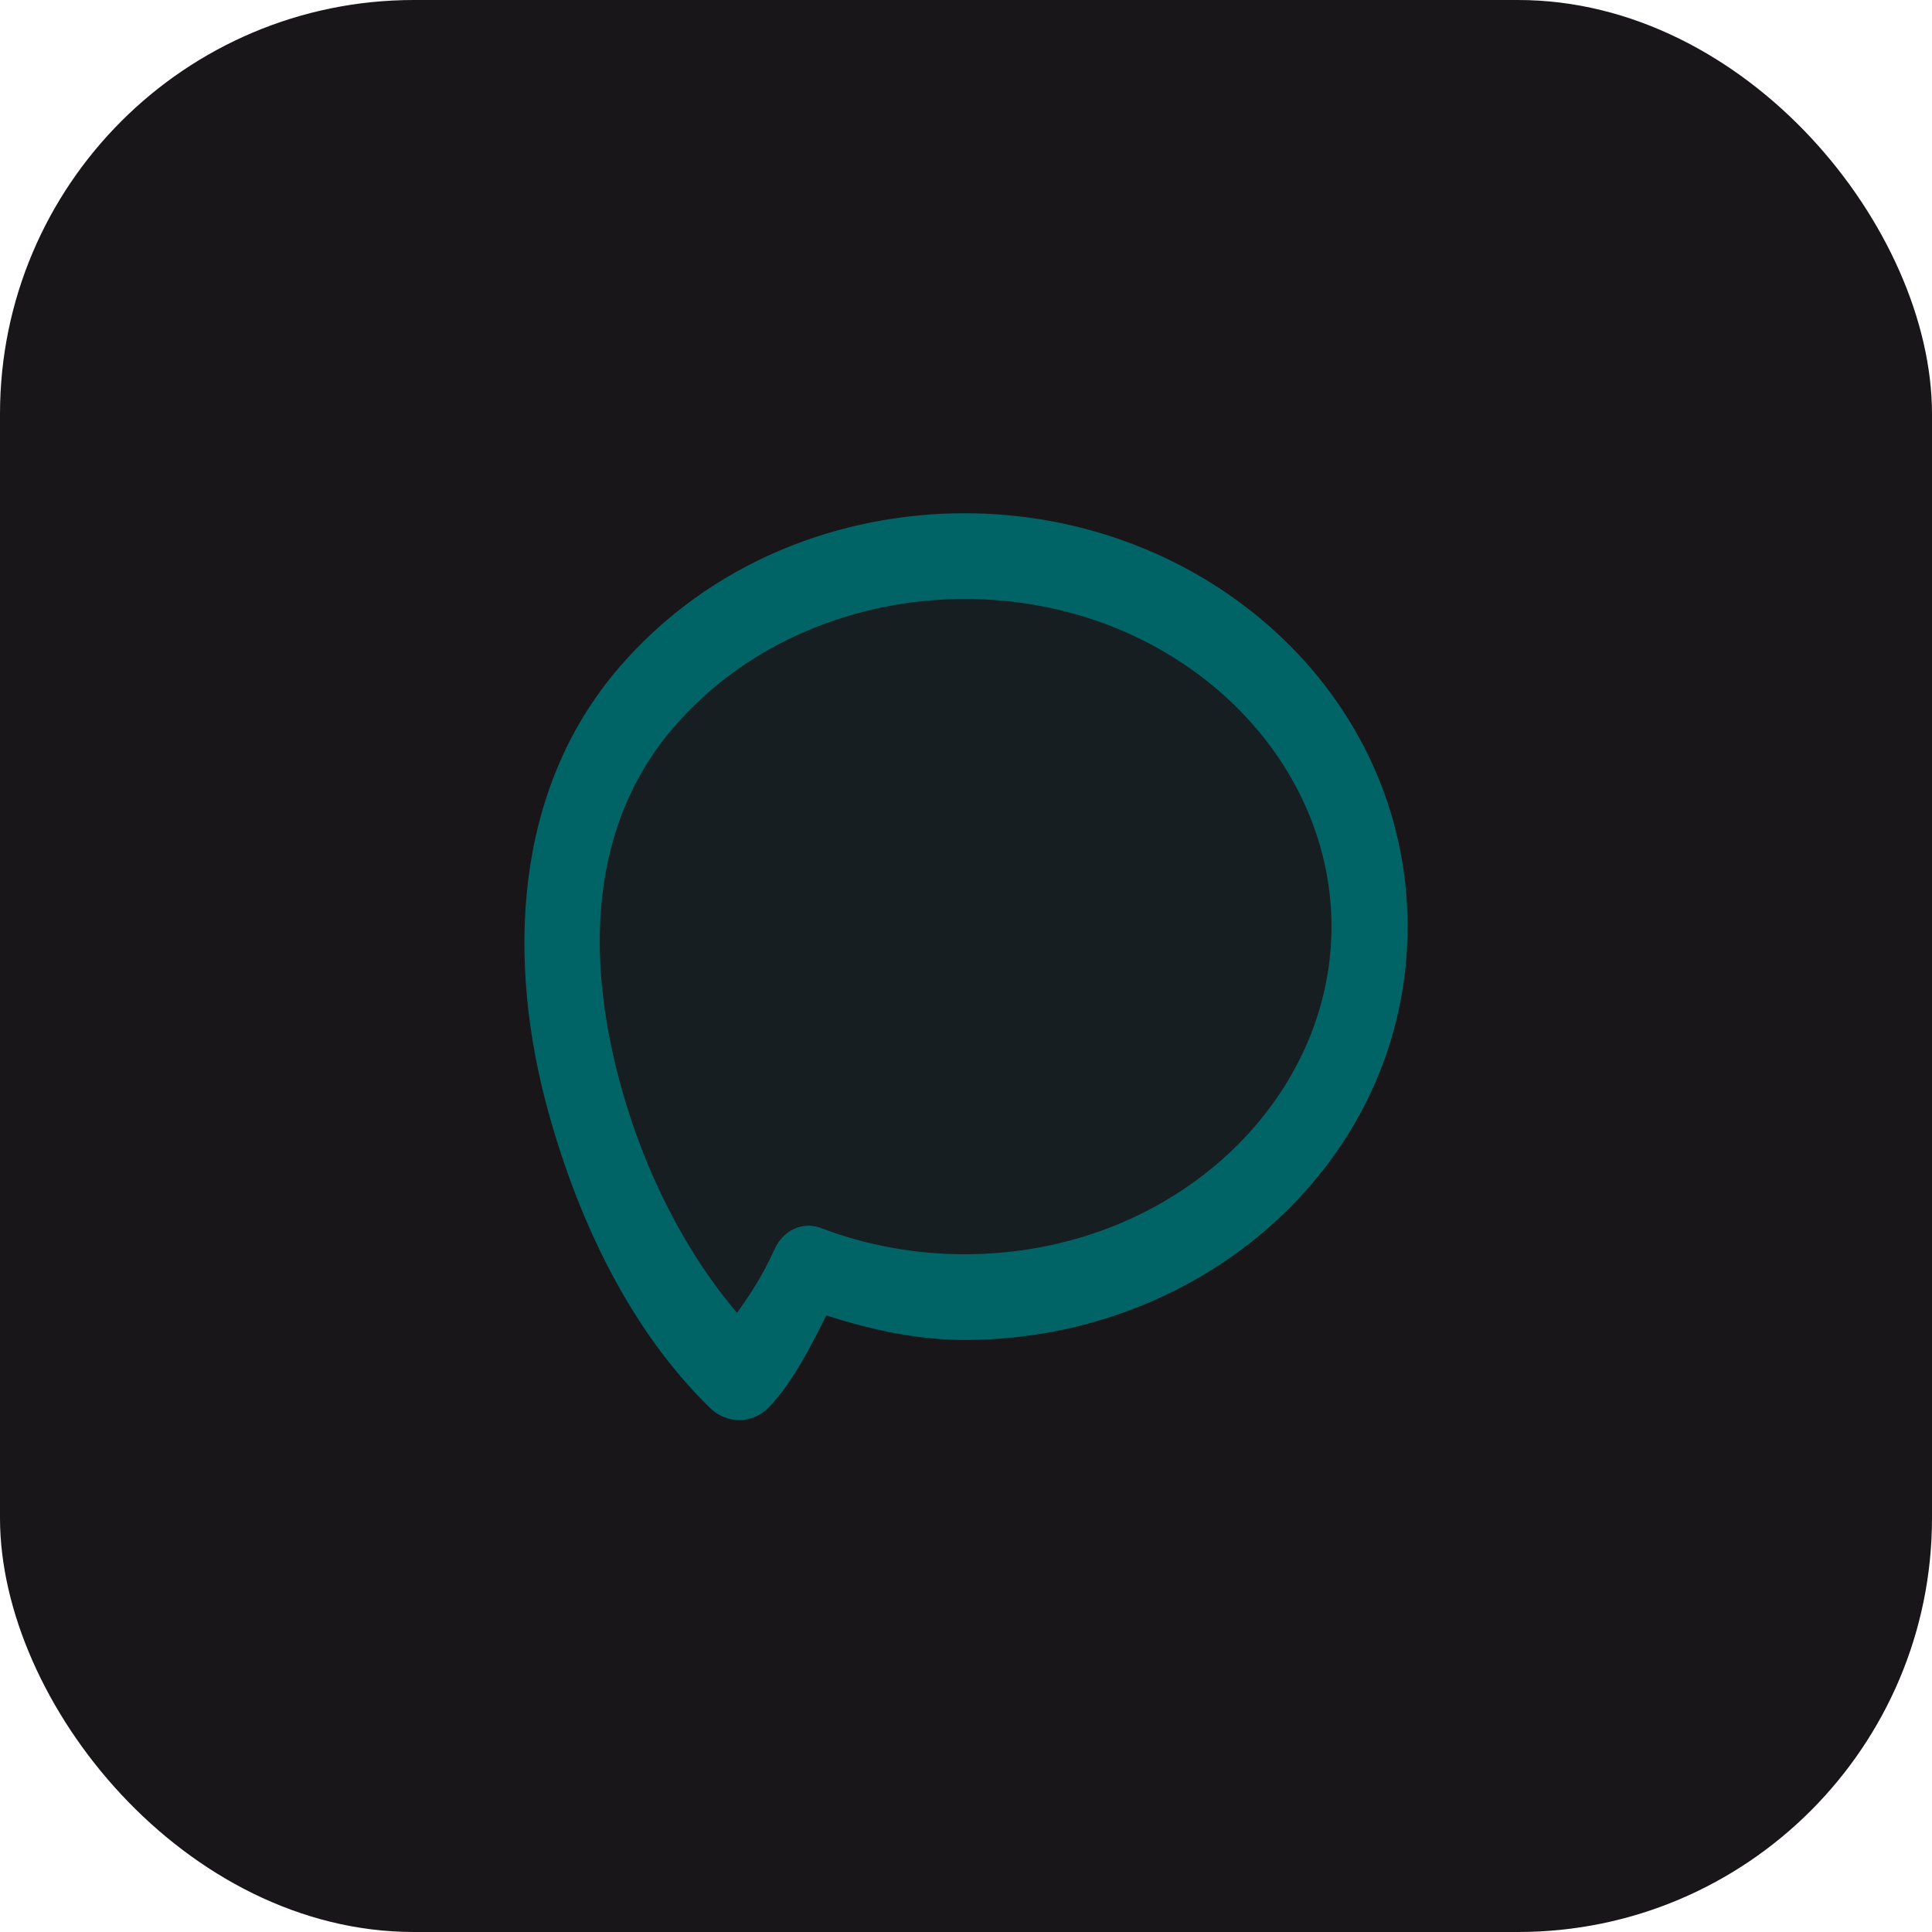
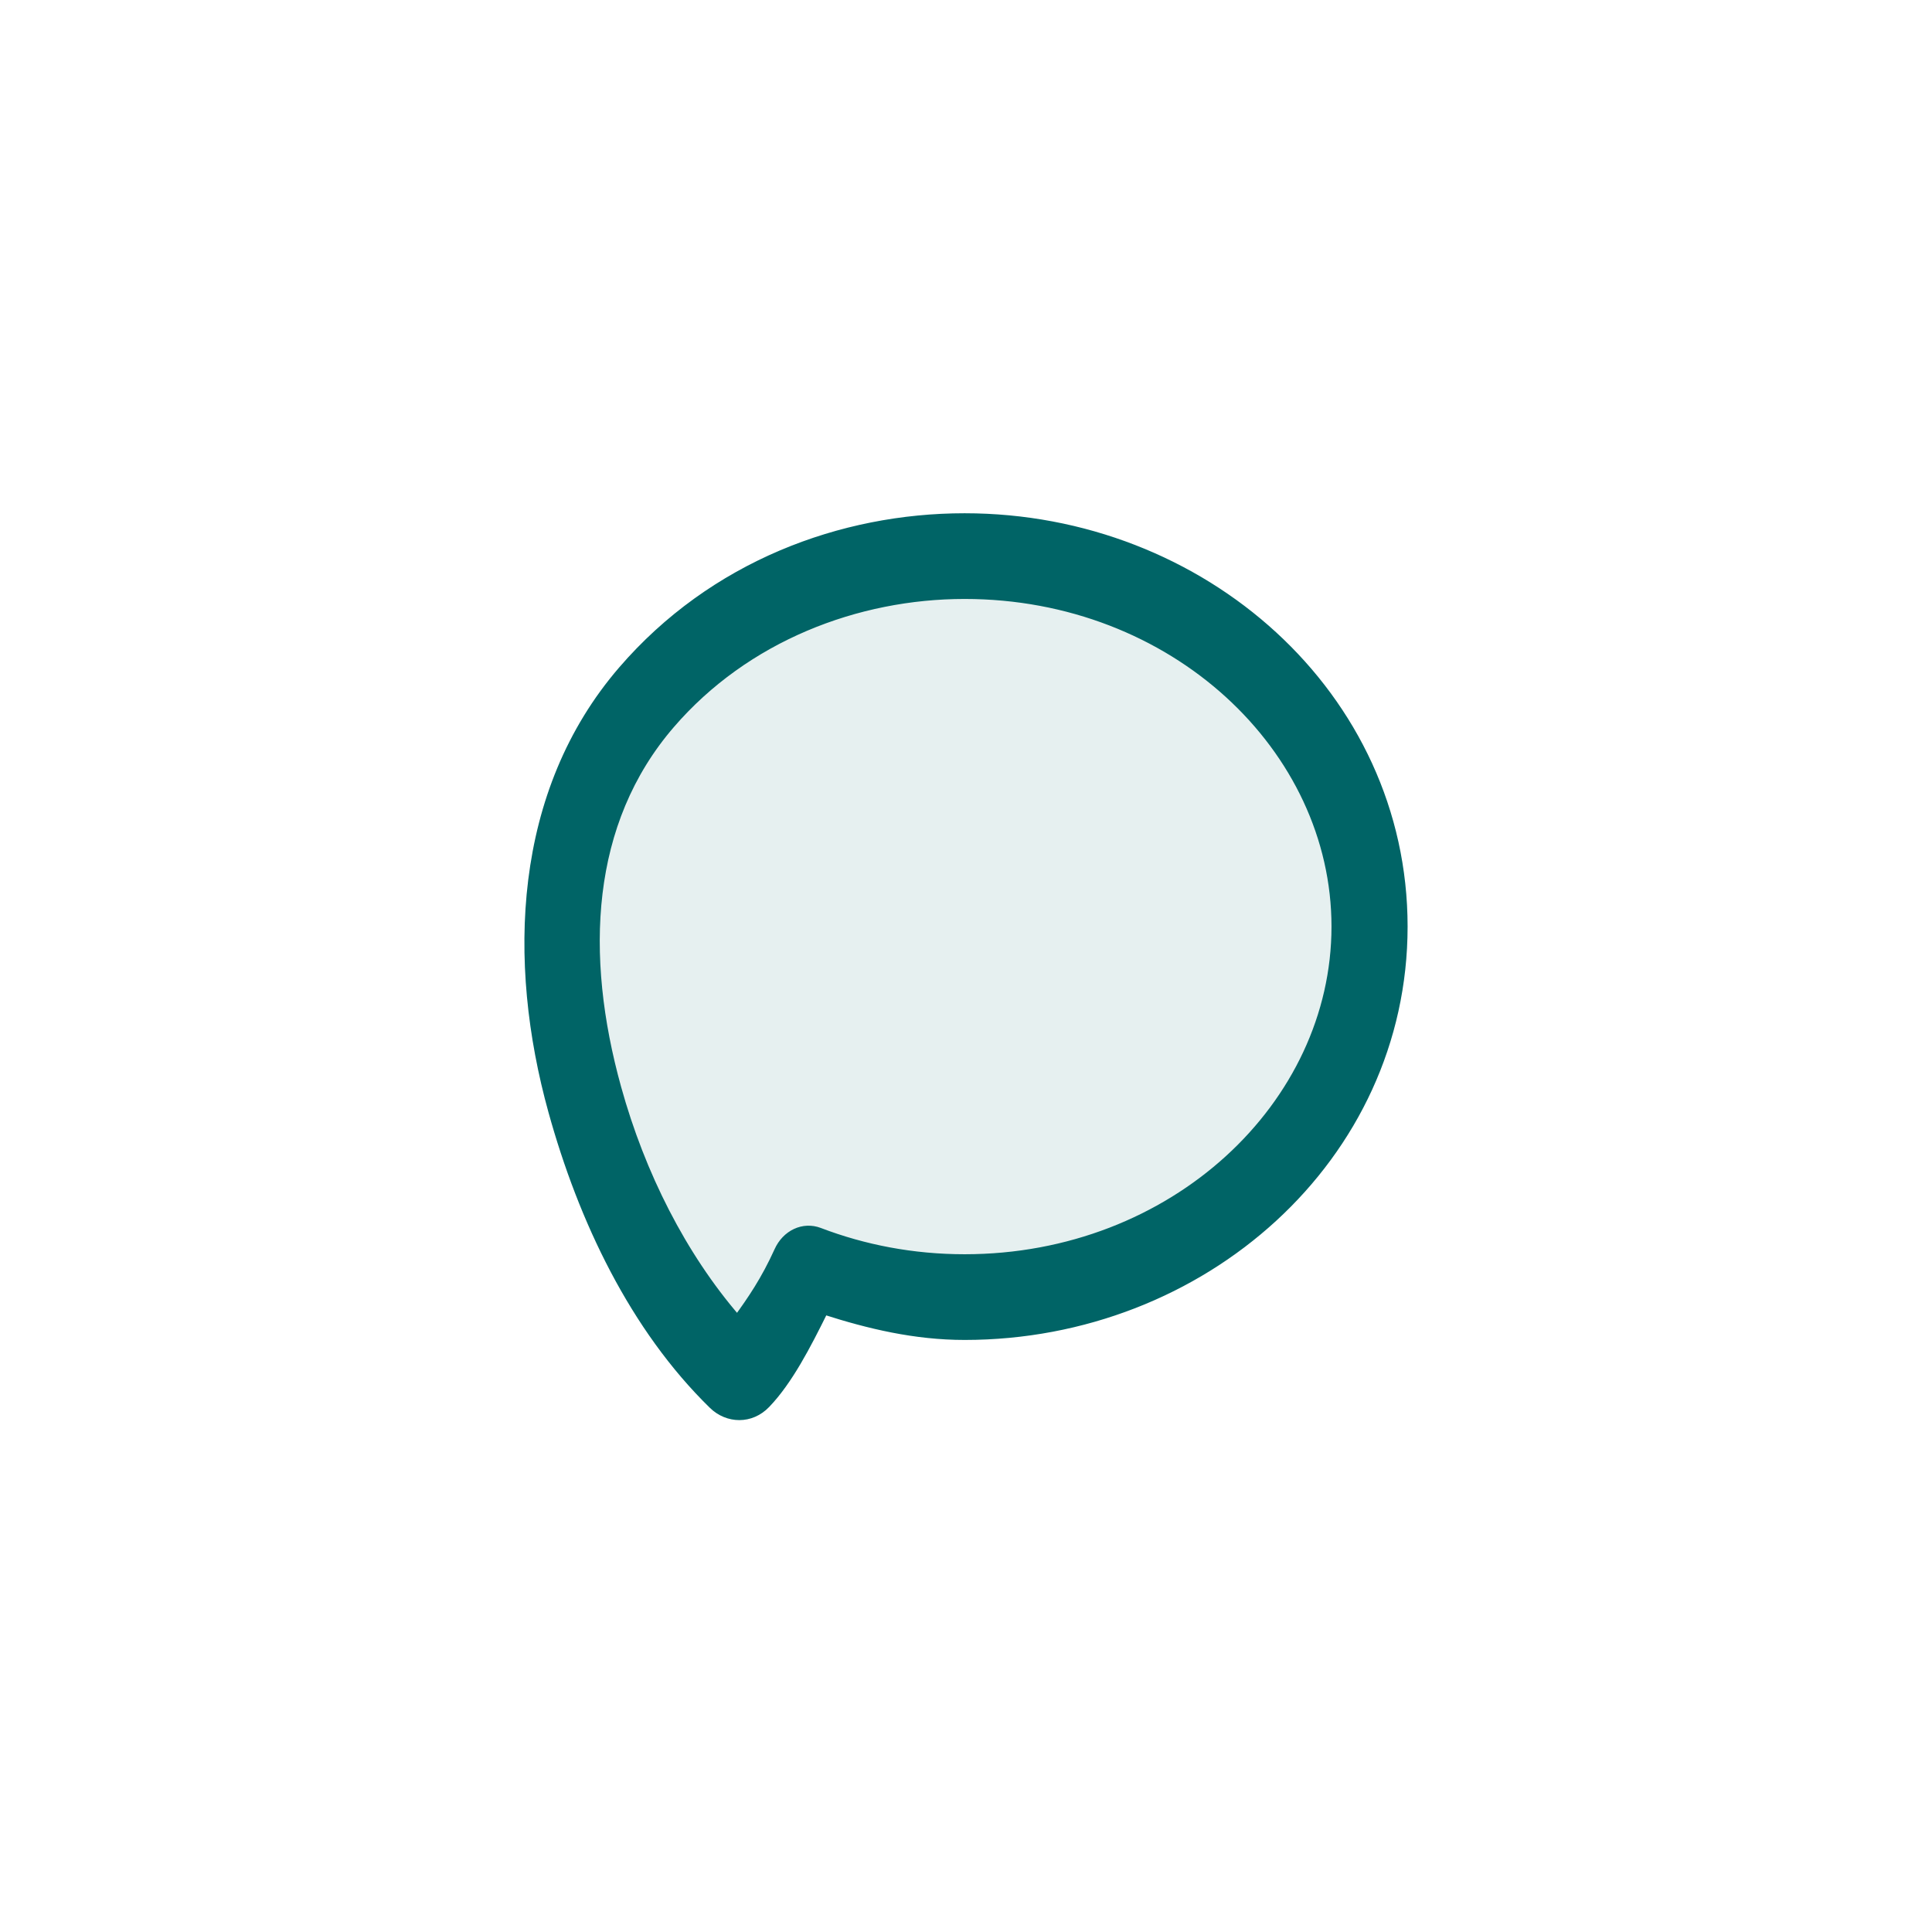
<svg xmlns="http://www.w3.org/2000/svg" width="56" height="56" viewBox="0 0 56 56" fill="none">
-   <rect width="56" height="56" rx="12" fill="#19161A" />
  <path d="M23.334 17.231L19.6 19.385L18.2 21L16.8 23.154L16.334 28.538L17.267 33.385L19.134 37.154L21 39.308L21.933 38.769L23.334 37.154L26.134 37.692H31.267L35.934 35L38.267 32.308L39.667 28.538L39.2 24.231L37.334 20.462L35 18.308L30.8 16.692L27.067 16.154L23.334 17.231Z" fill="#006466" fill-opacity="0.1" />
  <path d="M20.648 40.737L20.648 40.737C21.085 41.163 21.769 41.189 22.227 40.708C22.875 40.03 23.393 39.027 23.898 38.007C25.18 38.418 26.52 38.739 27.959 38.739C34.876 38.739 40.7 33.561 40.7 26.857C40.7 20.154 34.875 14.977 27.959 14.977C24.38 14.977 20.65 16.365 18.025 19.409C14.963 22.959 14.791 27.874 15.994 32.215C16.866 35.363 18.354 38.498 20.648 40.737ZM23.755 35.686L23.755 35.686C23.526 35.599 23.277 35.609 23.055 35.713C22.833 35.817 22.653 36.007 22.545 36.245L22.545 36.245C22.154 37.109 21.76 37.674 21.37 38.215C19.796 36.393 18.601 34.037 17.906 31.526L17.906 31.526C16.842 27.688 17.011 23.845 19.455 21.011C21.622 18.497 24.838 17.261 27.959 17.261C34.008 17.261 38.694 21.702 38.694 26.857C38.694 32.014 34.009 36.455 27.959 36.455C26.464 36.455 25.044 36.179 23.755 35.686Z" fill="#006466" stroke="#006466" stroke-width="0.2" />
</svg>